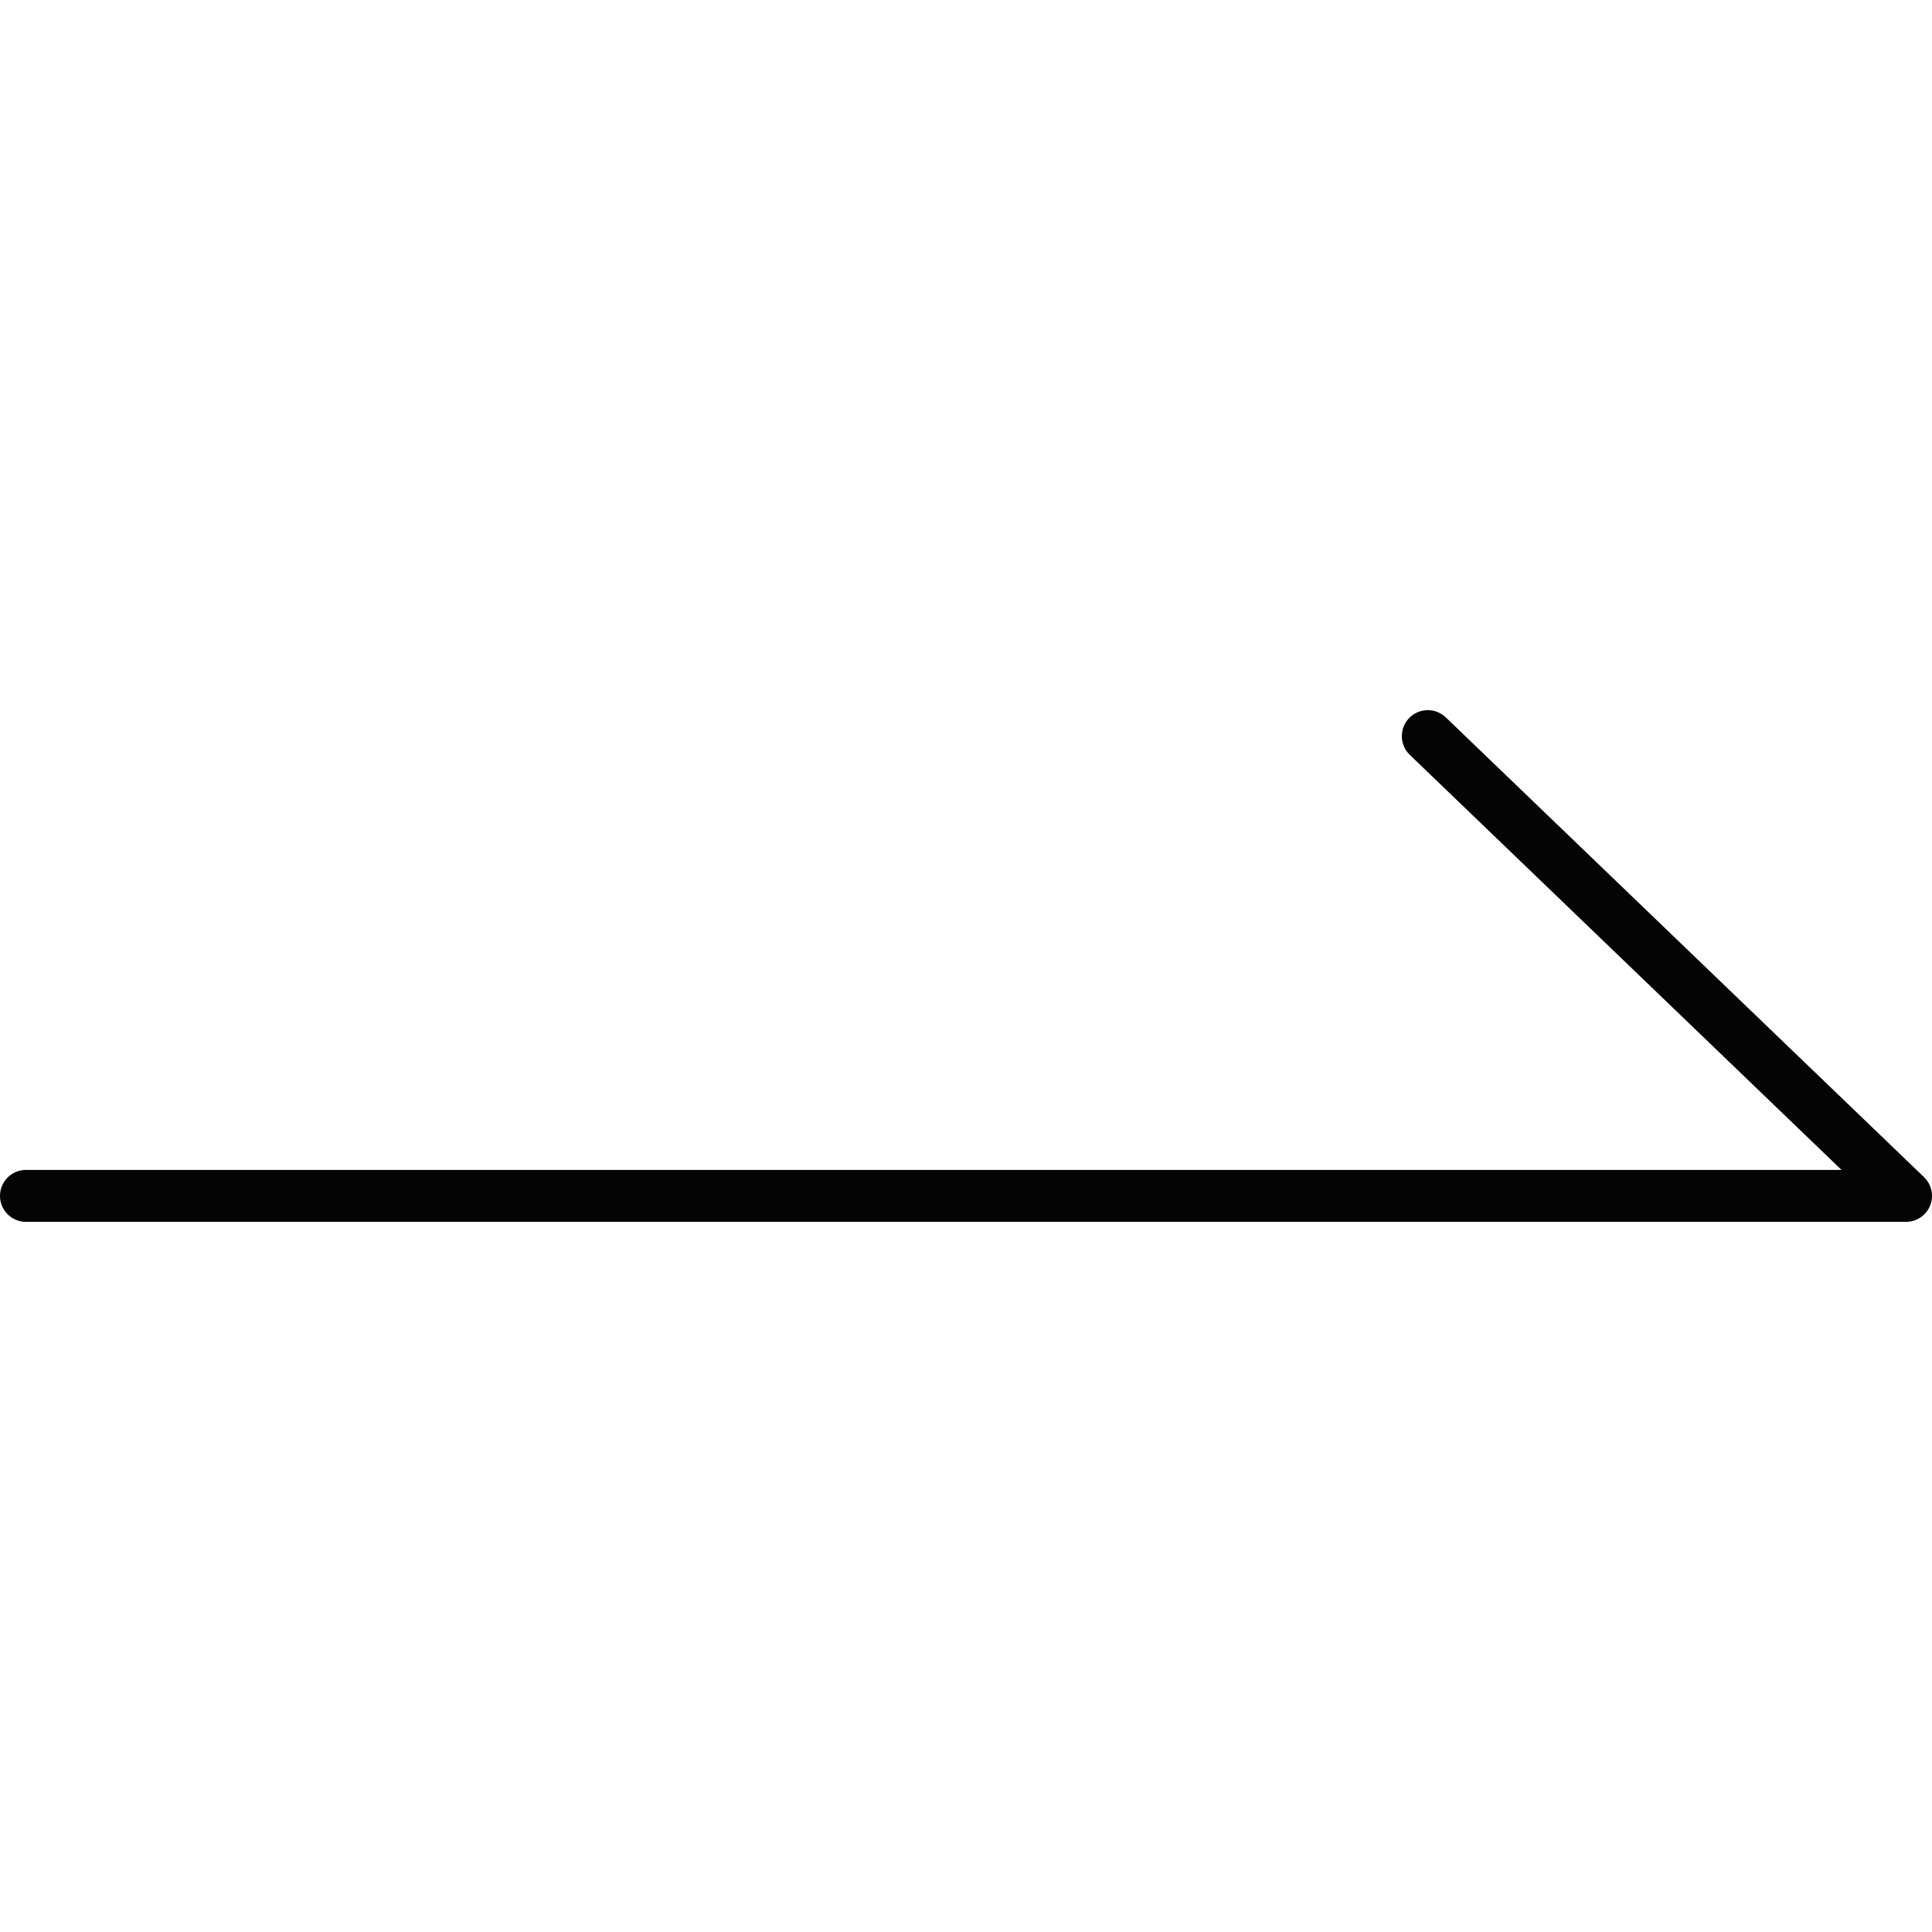
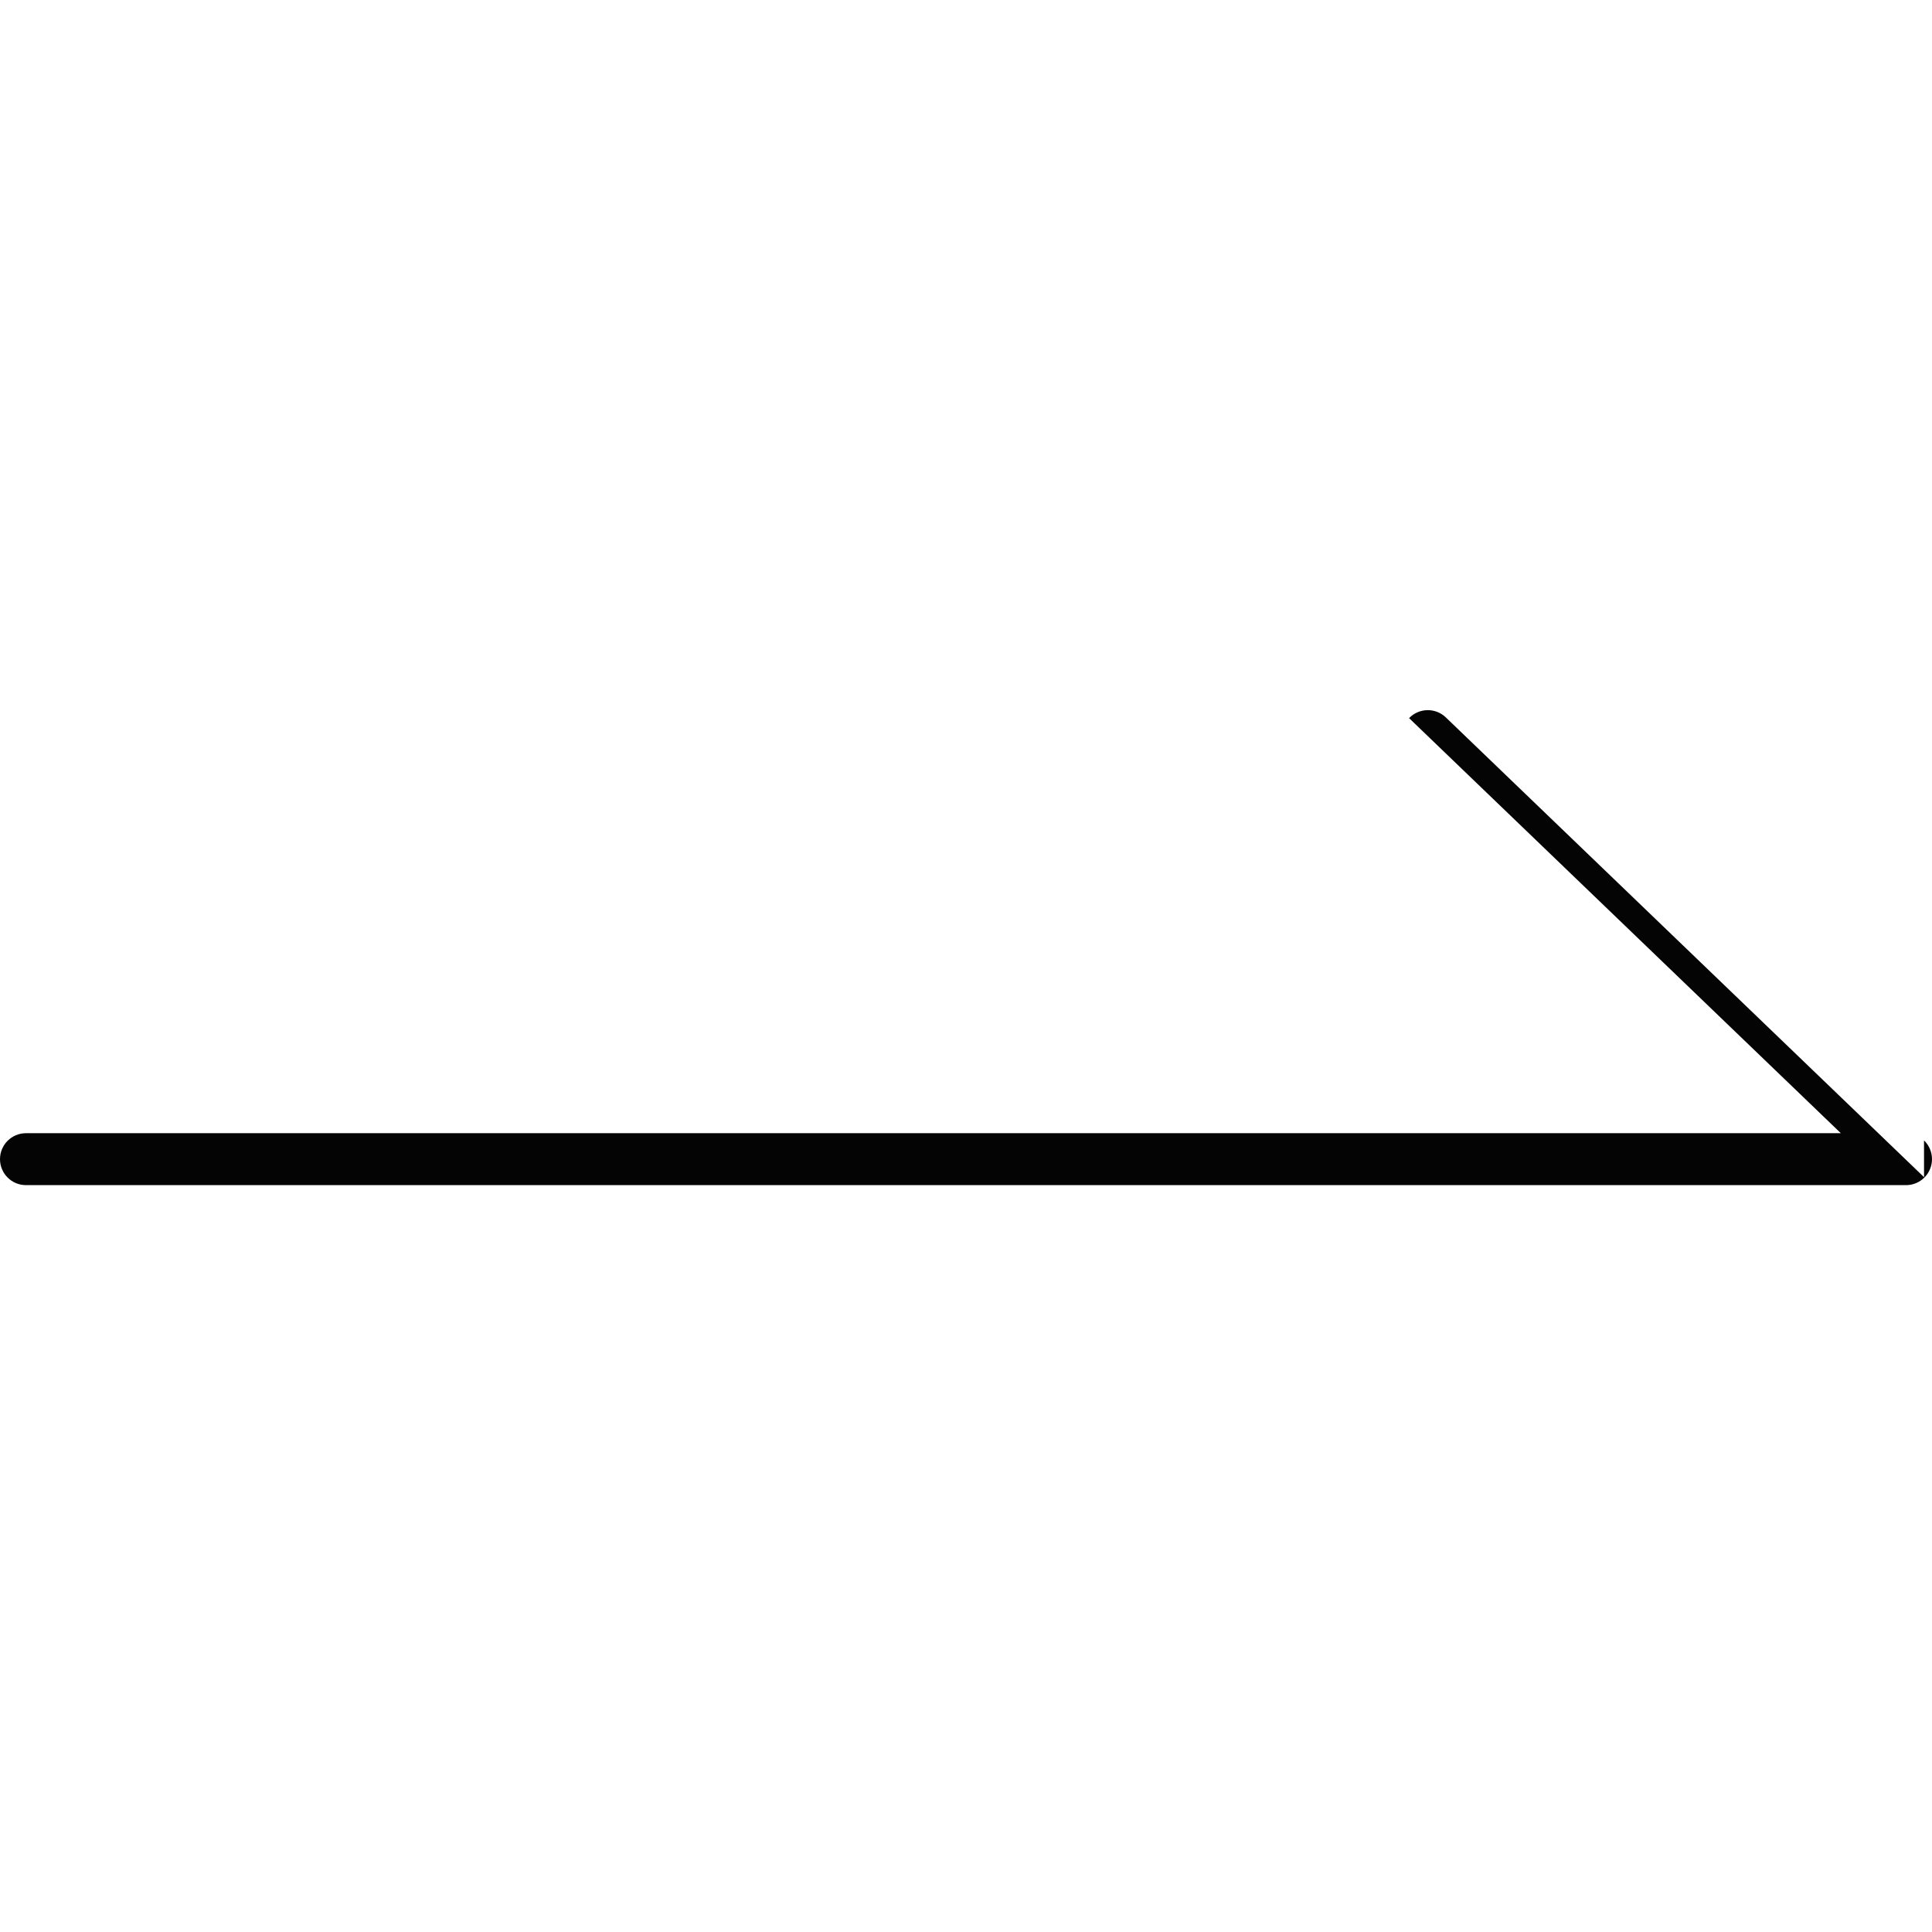
<svg xmlns="http://www.w3.org/2000/svg" id="_圖層_1" data-name="圖層_1" version="1.1" viewBox="0 0 100 100">
-   <path d="M99.588,60.929l-24.753-23.797c-.535-.513-1.386-.498-1.901.038s-.498,1.386.037,1.901l22.347,21.484H1.344c-.742,0-1.344.602-1.344,1.344s.602,1.344,1.344,1.344h97.311c.549,0,1.042-.333,1.247-.842.205-.509.08-1.091-.315-1.472Z" style="fill: #040404;" />
+   <path d="M99.588,60.929l-24.753-23.797c-.535-.513-1.386-.498-1.901.038l22.347,21.484H1.344c-.742,0-1.344.602-1.344,1.344s.602,1.344,1.344,1.344h97.311c.549,0,1.042-.333,1.247-.842.205-.509.08-1.091-.315-1.472Z" style="fill: #040404;" />
</svg>